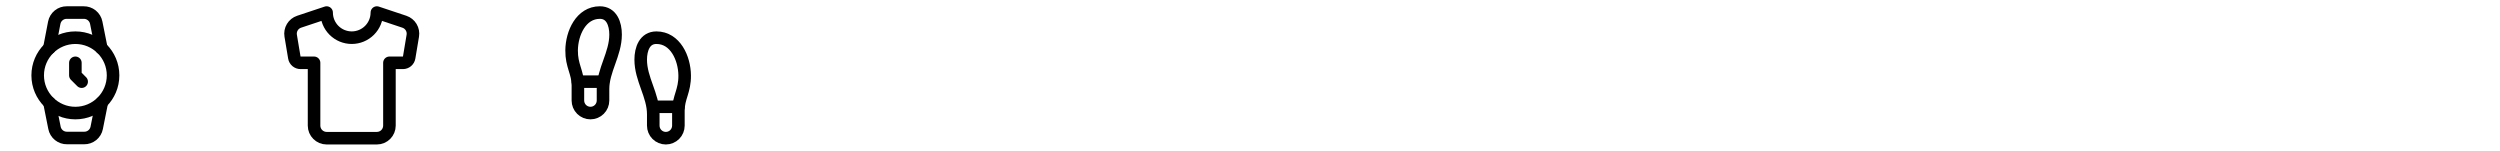
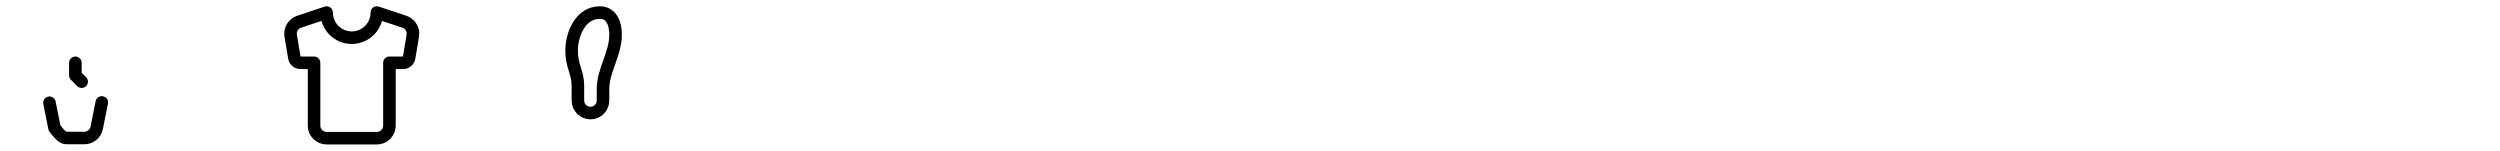
<svg xmlns="http://www.w3.org/2000/svg" width="398" height="24" viewBox="0 0 398 24" fill="none">
-   <path d="M12 18C15.314 18 18 15.314 18 12C18 8.686 15.314 6 12 6C8.686 6 6 8.686 6 12C6 15.314 8.686 18 12 18Z" stroke="black" stroke-width="2" stroke-linecap="round" stroke-linejoin="round" />
  <path d="M12 10V12L13 13" stroke="black" stroke-width="2" stroke-linecap="round" stroke-linejoin="round" />
-   <path d="M16.129 7.66L15.319 3.61C15.228 3.15 14.977 2.736 14.612 2.442C14.246 2.148 13.789 1.991 13.319 2H10.639C10.17 1.991 9.713 2.148 9.347 2.442C8.981 2.736 8.731 3.15 8.639 3.61L7.859 7.66" stroke="black" stroke-width="2" stroke-linecap="round" stroke-linejoin="round" />
-   <path d="M7.875 16.359L8.675 20.359C8.766 20.819 9.017 21.233 9.383 21.527C9.748 21.821 10.206 21.978 10.675 21.969H13.395C13.864 21.978 14.322 21.821 14.688 21.527C15.053 21.233 15.304 20.819 15.395 20.359L16.205 16.309" stroke="black" stroke-width="2" stroke-linecap="round" stroke-linejoin="round" />
+   <path d="M7.875 16.359L8.675 20.359C9.748 21.821 10.206 21.978 10.675 21.969H13.395C13.864 21.978 14.322 21.821 14.688 21.527C15.053 21.233 15.304 20.819 15.395 20.359L16.205 16.309" stroke="black" stroke-width="2" stroke-linecap="round" stroke-linejoin="round" />
  <path d="M64.378 3.46L59.998 2C59.998 3.061 59.576 4.078 58.826 4.828C58.076 5.579 57.059 6 55.998 6C54.937 6 53.92 5.579 53.169 4.828C52.419 4.078 51.998 3.061 51.998 2L47.618 3.46C47.165 3.611 46.781 3.918 46.536 4.327C46.29 4.736 46.199 5.22 46.278 5.69L46.858 9.16C46.896 9.395 47.017 9.609 47.198 9.763C47.379 9.916 47.61 10.001 47.848 10H49.998V20C49.998 21.1 50.898 22 51.998 22H59.998C60.528 22 61.037 21.789 61.412 21.414C61.787 21.039 61.998 20.53 61.998 20V10H64.148C64.386 10.001 64.616 9.916 64.798 9.763C64.979 9.609 65.1 9.395 65.138 9.16L65.718 5.69C65.797 5.22 65.706 4.736 65.46 4.327C65.214 3.918 64.831 3.611 64.378 3.46Z" stroke="black" stroke-width="2" stroke-linecap="round" stroke-linejoin="round" />
  <path d="M92.001 16V13.62C92.001 11.5 90.971 10.5 91.001 8C91.031 5.28 92.491 2 95.501 2C97.371 2 98.001 3.8 98.001 5.5C98.001 8.61 96.001 11.16 96.001 14.18V16C96.001 16.53 95.79 17.039 95.415 17.414C95.04 17.789 94.531 18 94.001 18C93.47 18 92.962 17.789 92.586 17.414C92.211 17.039 92.001 16.53 92.001 16Z" stroke="black" stroke-width="2" stroke-linecap="round" stroke-linejoin="round" />
-   <path d="M108 20V17.62C108 15.5 109.03 14.5 109 12C108.97 9.28 107.51 6 104.5 6C102.63 6 102 7.8 102 9.5C102 12.61 104 15.16 104 18.18V20C104 20.53 104.211 21.039 104.586 21.414C104.961 21.789 105.47 22 106 22C106.53 22 107.039 21.789 107.414 21.414C107.789 21.039 108 20.53 108 20Z" stroke="black" stroke-width="2" stroke-linecap="round" stroke-linejoin="round" />
-   <path d="M104 17H108" stroke="black" stroke-width="2" stroke-linecap="round" stroke-linejoin="round" />
-   <path d="M92 13H96" stroke="black" stroke-width="2" stroke-linecap="round" stroke-linejoin="round" />
</svg>